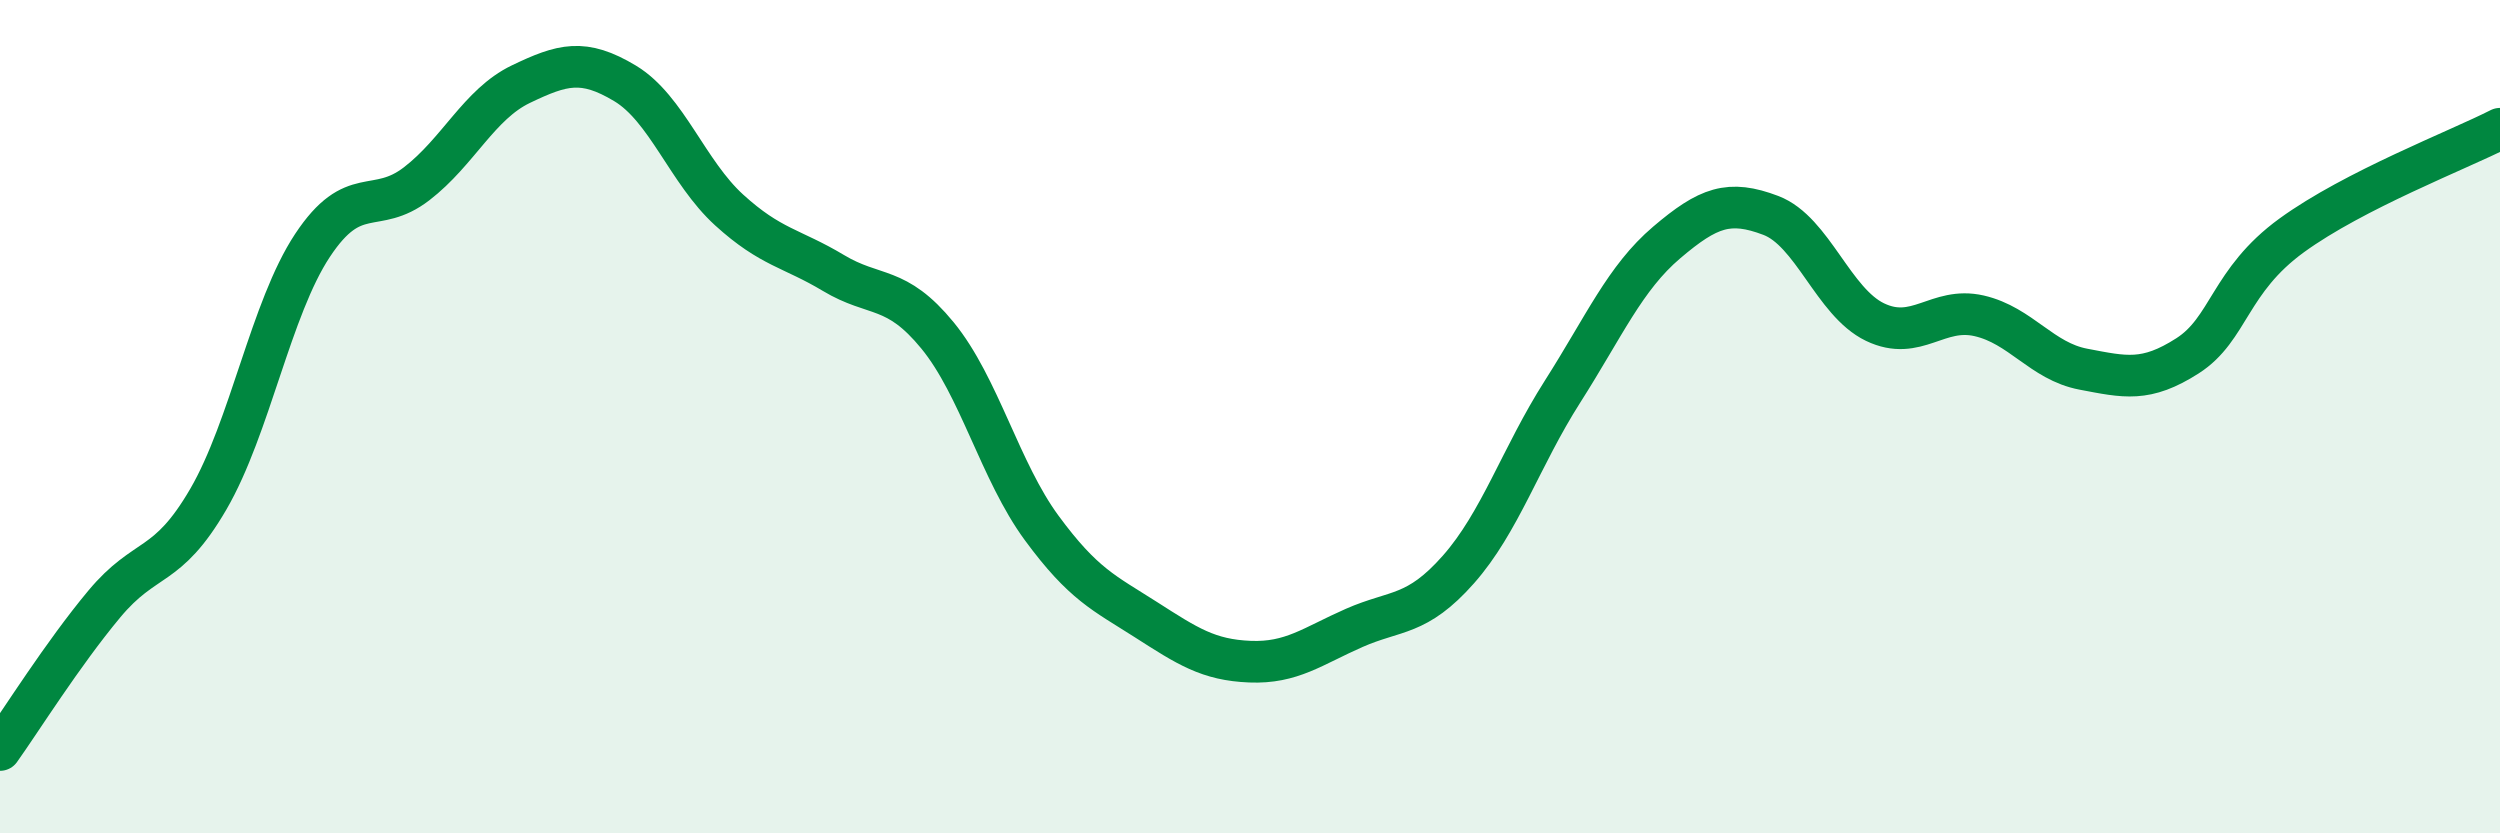
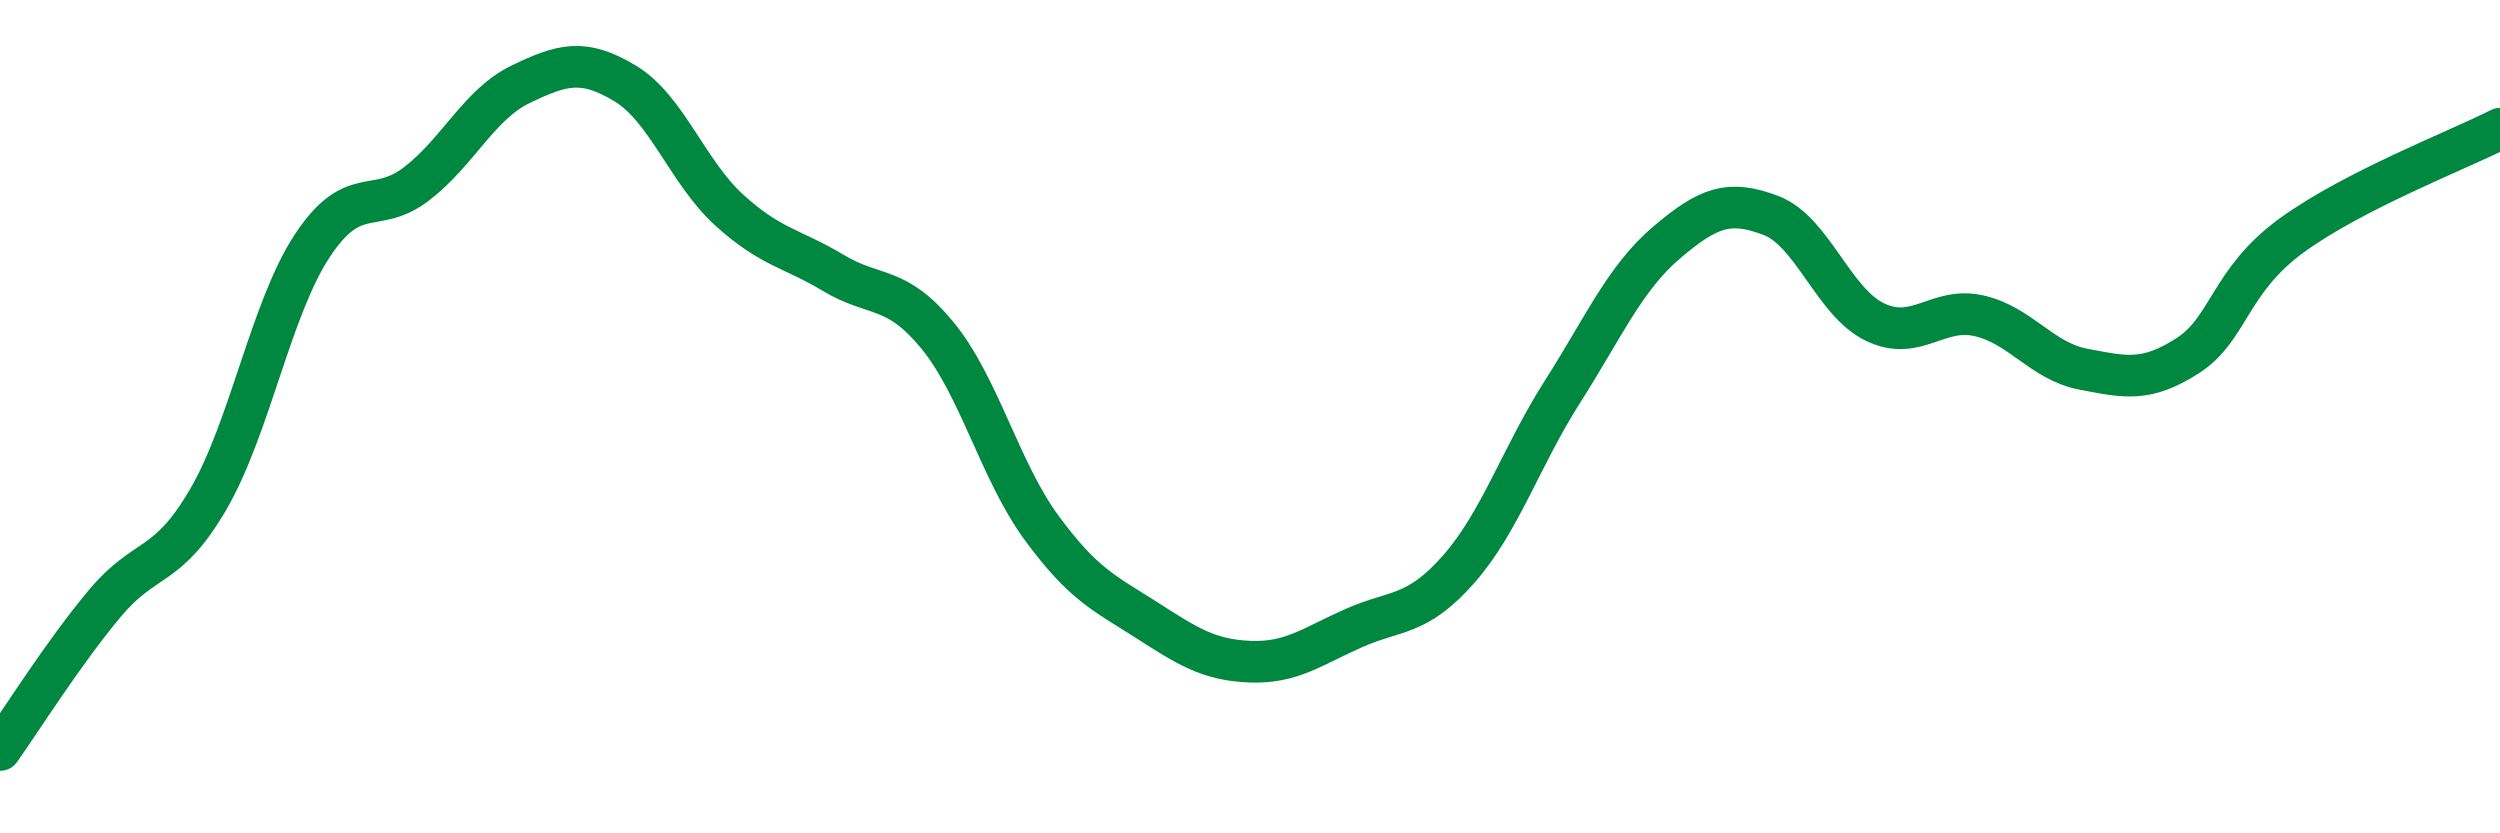
<svg xmlns="http://www.w3.org/2000/svg" width="60" height="20" viewBox="0 0 60 20">
-   <path d="M 0,18 C 0.5,17.3 1.5,15.7 2.5,14.5 C 3.5,13.3 4,13.7 5,11.98 C 6,10.26 6.5,7.4 7.5,5.89 C 8.5,4.38 9,5.18 10,4.41 C 11,3.64 11.5,2.5 12.5,2.02 C 13.5,1.54 14,1.4 15,2 C 16,2.6 16.5,4.13 17.5,5.04 C 18.5,5.95 19,5.95 20,6.55 C 21,7.15 21.5,6.83 22.5,8.05 C 23.5,9.27 24,11.31 25,12.67 C 26,14.03 26.5,14.23 27.5,14.87 C 28.5,15.51 29,15.84 30,15.88 C 31,15.92 31.5,15.51 32.5,15.07 C 33.5,14.63 34,14.8 35,13.67 C 36,12.54 36.5,10.97 37.5,9.4 C 38.5,7.83 39,6.67 40,5.82 C 41,4.97 41.5,4.79 42.5,5.17 C 43.5,5.55 44,7.25 45,7.73 C 46,8.21 46.5,7.35 47.5,7.58 C 48.5,7.81 49,8.67 50,8.86 C 51,9.05 51.5,9.18 52.5,8.54 C 53.5,7.9 53.5,6.74 55,5.65 C 56.5,4.56 59,3.6 60,3.09L60 20L0 20Z" fill="#008740" opacity="0.1" stroke-linecap="round" stroke-linejoin="round" />
  <path d="M 0,18 C 0.5,17.3 1.5,15.7 2.5,14.5 C 3.5,13.3 4,13.7 5,11.98 C 6,10.26 6.5,7.4 7.5,5.89 C 8.5,4.38 9,5.18 10,4.41 C 11,3.64 11.5,2.5 12.5,2.02 C 13.5,1.54 14,1.4 15,2 C 16,2.6 16.5,4.13 17.5,5.04 C 18.5,5.95 19,5.95 20,6.55 C 21,7.15 21.5,6.83 22.5,8.05 C 23.5,9.27 24,11.31 25,12.67 C 26,14.03 26.5,14.23 27.5,14.87 C 28.5,15.51 29,15.84 30,15.88 C 31,15.92 31.5,15.51 32.5,15.07 C 33.5,14.63 34,14.8 35,13.67 C 36,12.54 36.5,10.97 37.5,9.4 C 38.5,7.83 39,6.67 40,5.82 C 41,4.97 41.5,4.79 42.5,5.17 C 43.5,5.55 44,7.25 45,7.73 C 46,8.21 46.5,7.35 47.5,7.58 C 48.5,7.81 49,8.67 50,8.86 C 51,9.05 51.5,9.18 52.5,8.54 C 53.5,7.9 53.5,6.74 55,5.65 C 56.5,4.56 59,3.6 60,3.09" stroke="#008740" stroke-width="1" fill="none" stroke-linecap="round" stroke-linejoin="round" />
</svg>